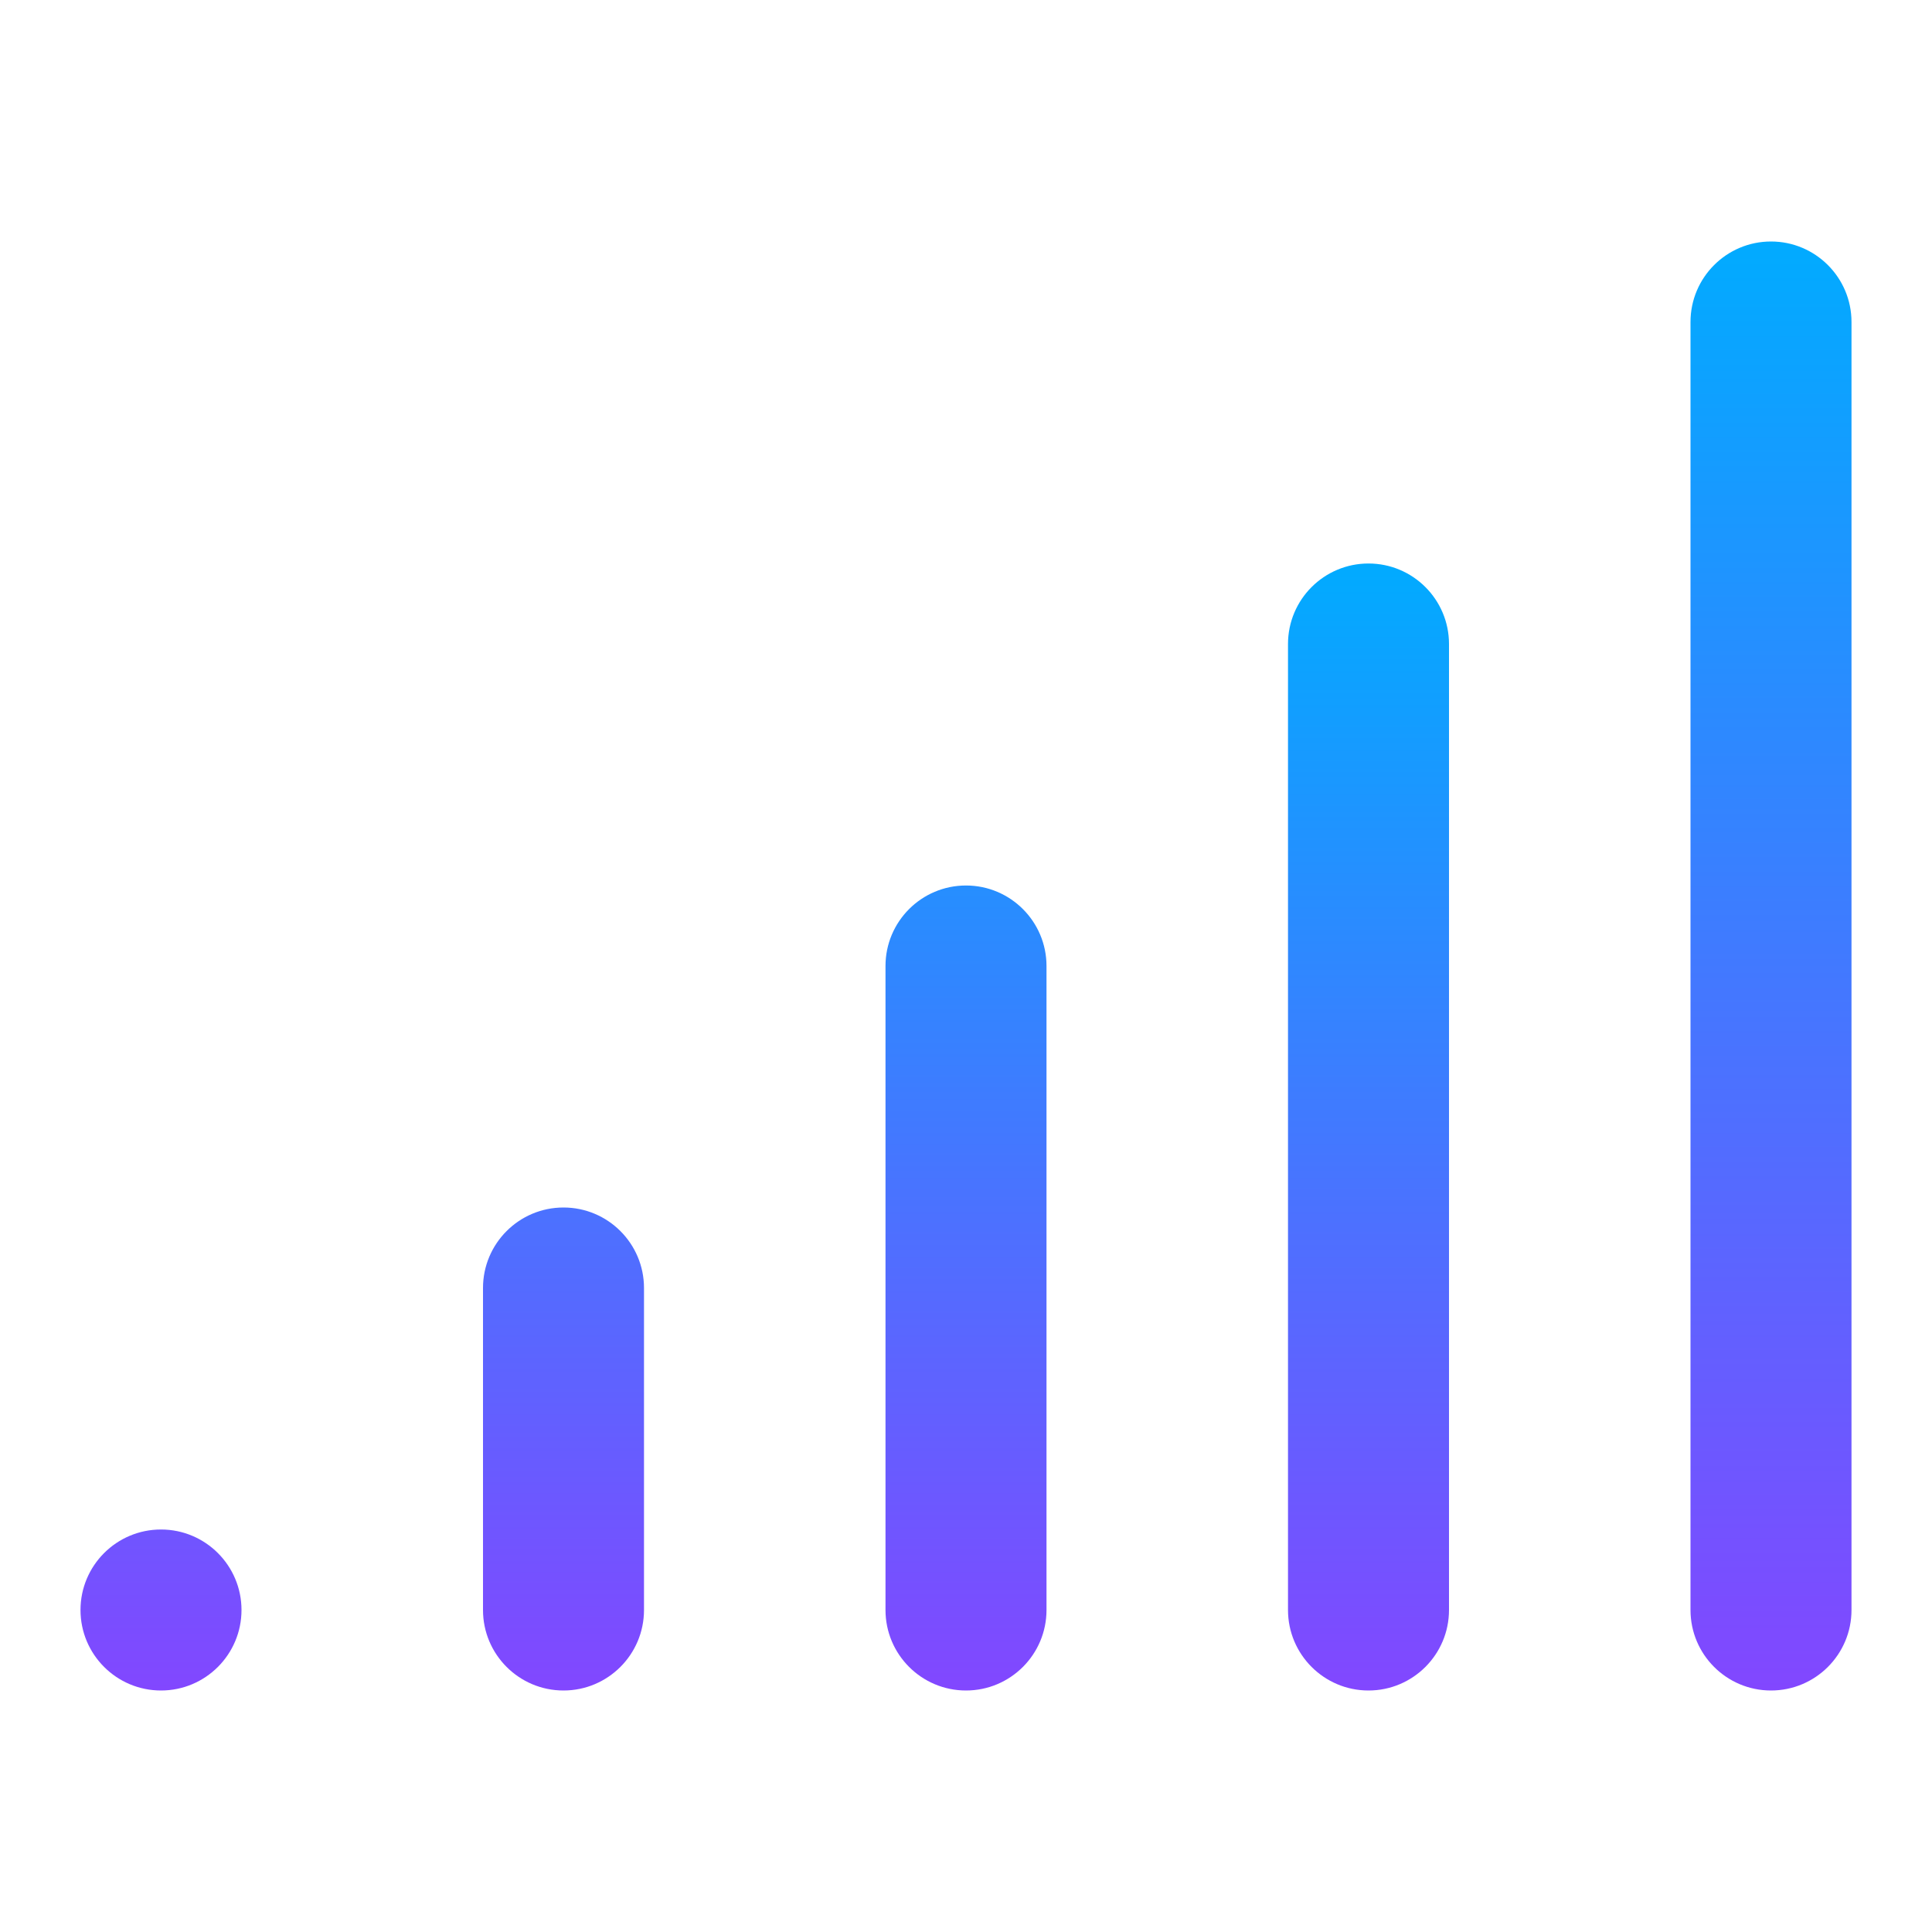
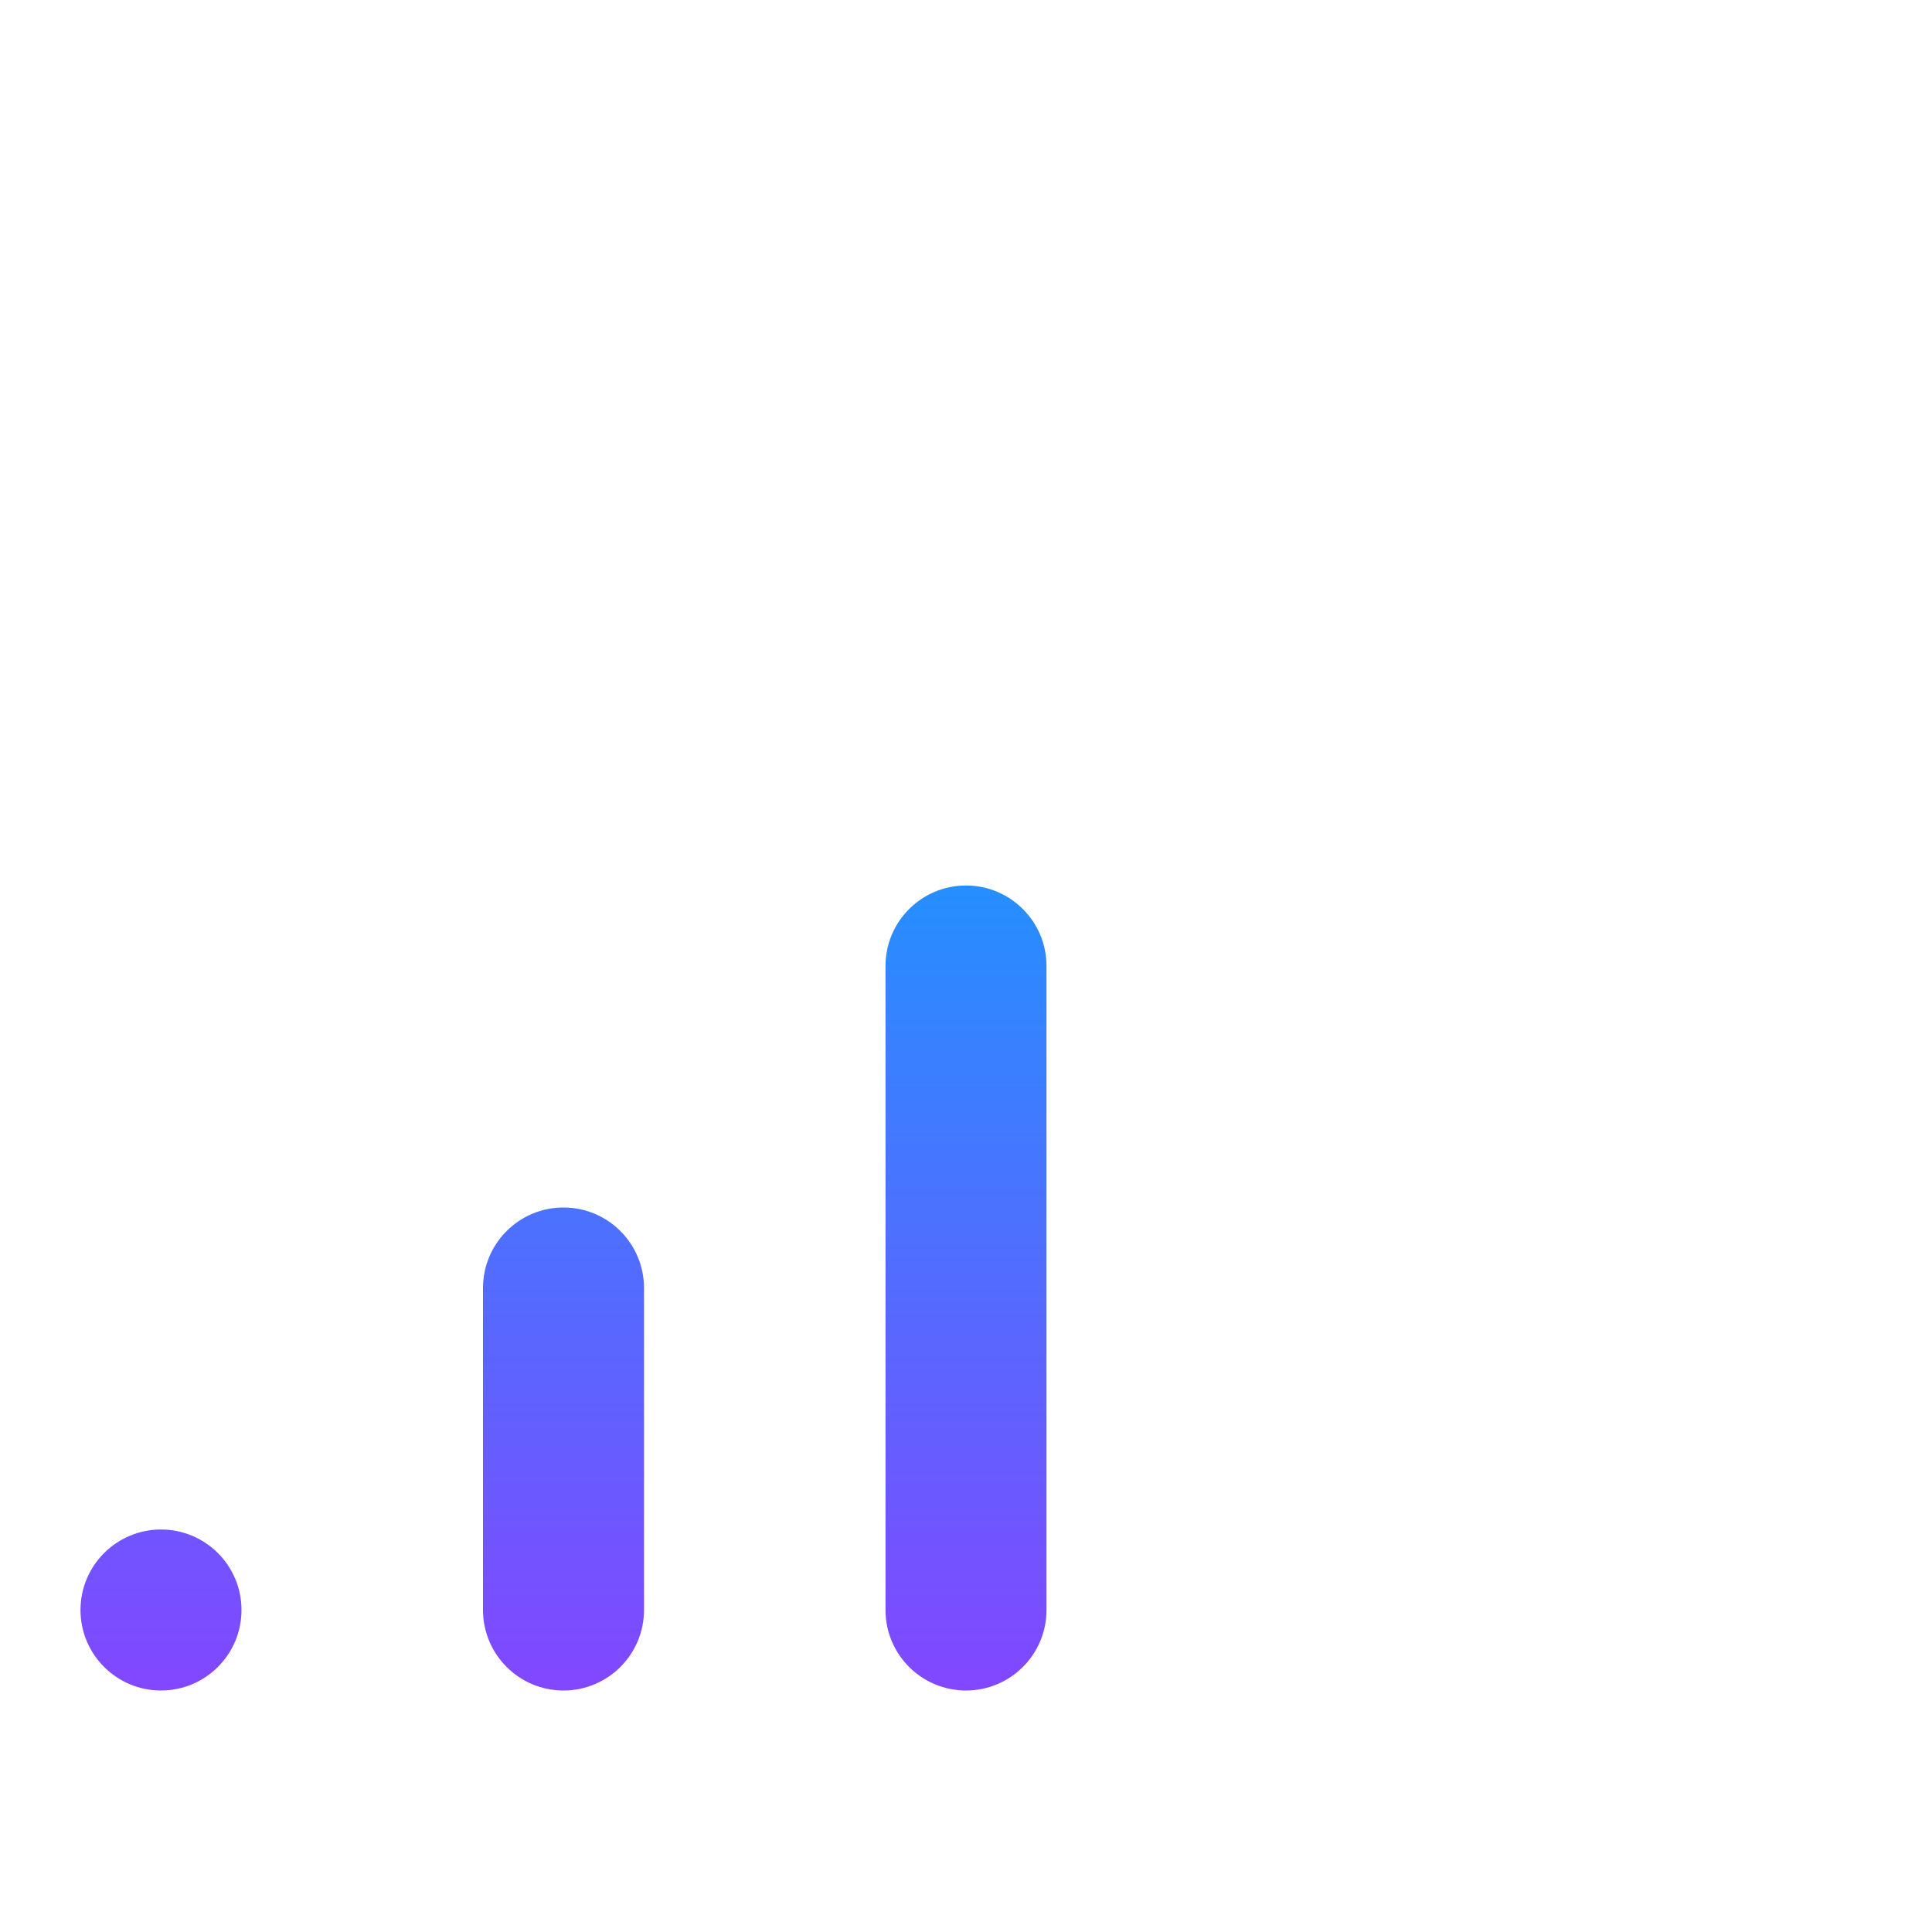
<svg xmlns="http://www.w3.org/2000/svg" width="36" height="36" viewBox="0 0 36 36" fill="none">
-   <path d="M25.5 10.5C24.672 10.5 24 11.172 24 12V30C24 30.828 24.672 31.5 25.5 31.5C26.328 31.5 27 30.828 27 30V12C27 11.172 26.328 10.5 25.5 10.5Z" fill="url(#paint0_linear_3134_6137)" />
  <path d="M18 16.5C17.172 16.5 16.5 17.172 16.5 18V30C16.5 30.828 17.172 31.5 18 31.5C18.828 31.5 19.5 30.828 19.5 30V18C19.5 17.172 18.828 16.5 18 16.5Z" fill="url(#paint1_linear_3134_6137)" />
  <path d="M9 24C9 23.172 9.672 22.5 10.5 22.5C11.328 22.5 12 23.172 12 24V30C12 30.828 11.328 31.5 10.5 31.5C9.672 31.5 9 30.828 9 30V24Z" fill="url(#paint2_linear_3134_6137)" />
  <path d="M3 28.5C2.172 28.5 1.5 29.172 1.5 30C1.5 30.828 2.172 31.5 3 31.5C3.828 31.5 4.5 30.828 4.5 30C4.5 29.172 3.828 28.5 3 28.5Z" fill="url(#paint3_linear_3134_6137)" />
-   <path d="M31.5 6C31.5 5.172 32.172 4.5 33 4.5C33.828 4.5 34.5 5.172 34.5 6V30C34.5 30.828 33.828 31.5 33 31.5C32.172 31.5 31.5 30.828 31.5 30V6Z" fill="url(#paint4_linear_3134_6137)" />
  <defs>
    <linearGradient id="paint0_linear_3134_6137" x1="14.25" y1="10.5" x2="14.25" y2="31.5" gradientUnits="userSpaceOnUse">
      <stop stop-color="#01ABFF" />
      <stop offset="1" stop-color="#8247FF" />
    </linearGradient>
    <linearGradient id="paint1_linear_3134_6137" x1="14.25" y1="10.5" x2="14.25" y2="31.5" gradientUnits="userSpaceOnUse">
      <stop stop-color="#01ABFF" />
      <stop offset="1" stop-color="#8247FF" />
    </linearGradient>
    <linearGradient id="paint2_linear_3134_6137" x1="14.25" y1="10.5" x2="14.25" y2="31.5" gradientUnits="userSpaceOnUse">
      <stop stop-color="#01ABFF" />
      <stop offset="1" stop-color="#8247FF" />
    </linearGradient>
    <linearGradient id="paint3_linear_3134_6137" x1="14.25" y1="10.5" x2="14.25" y2="31.5" gradientUnits="userSpaceOnUse">
      <stop stop-color="#01ABFF" />
      <stop offset="1" stop-color="#8247FF" />
    </linearGradient>
    <linearGradient id="paint4_linear_3134_6137" x1="33" y1="4.5" x2="33" y2="31.5" gradientUnits="userSpaceOnUse">
      <stop stop-color="#01ABFF" />
      <stop offset="1" stop-color="#8247FF" />
    </linearGradient>
  </defs>
</svg>